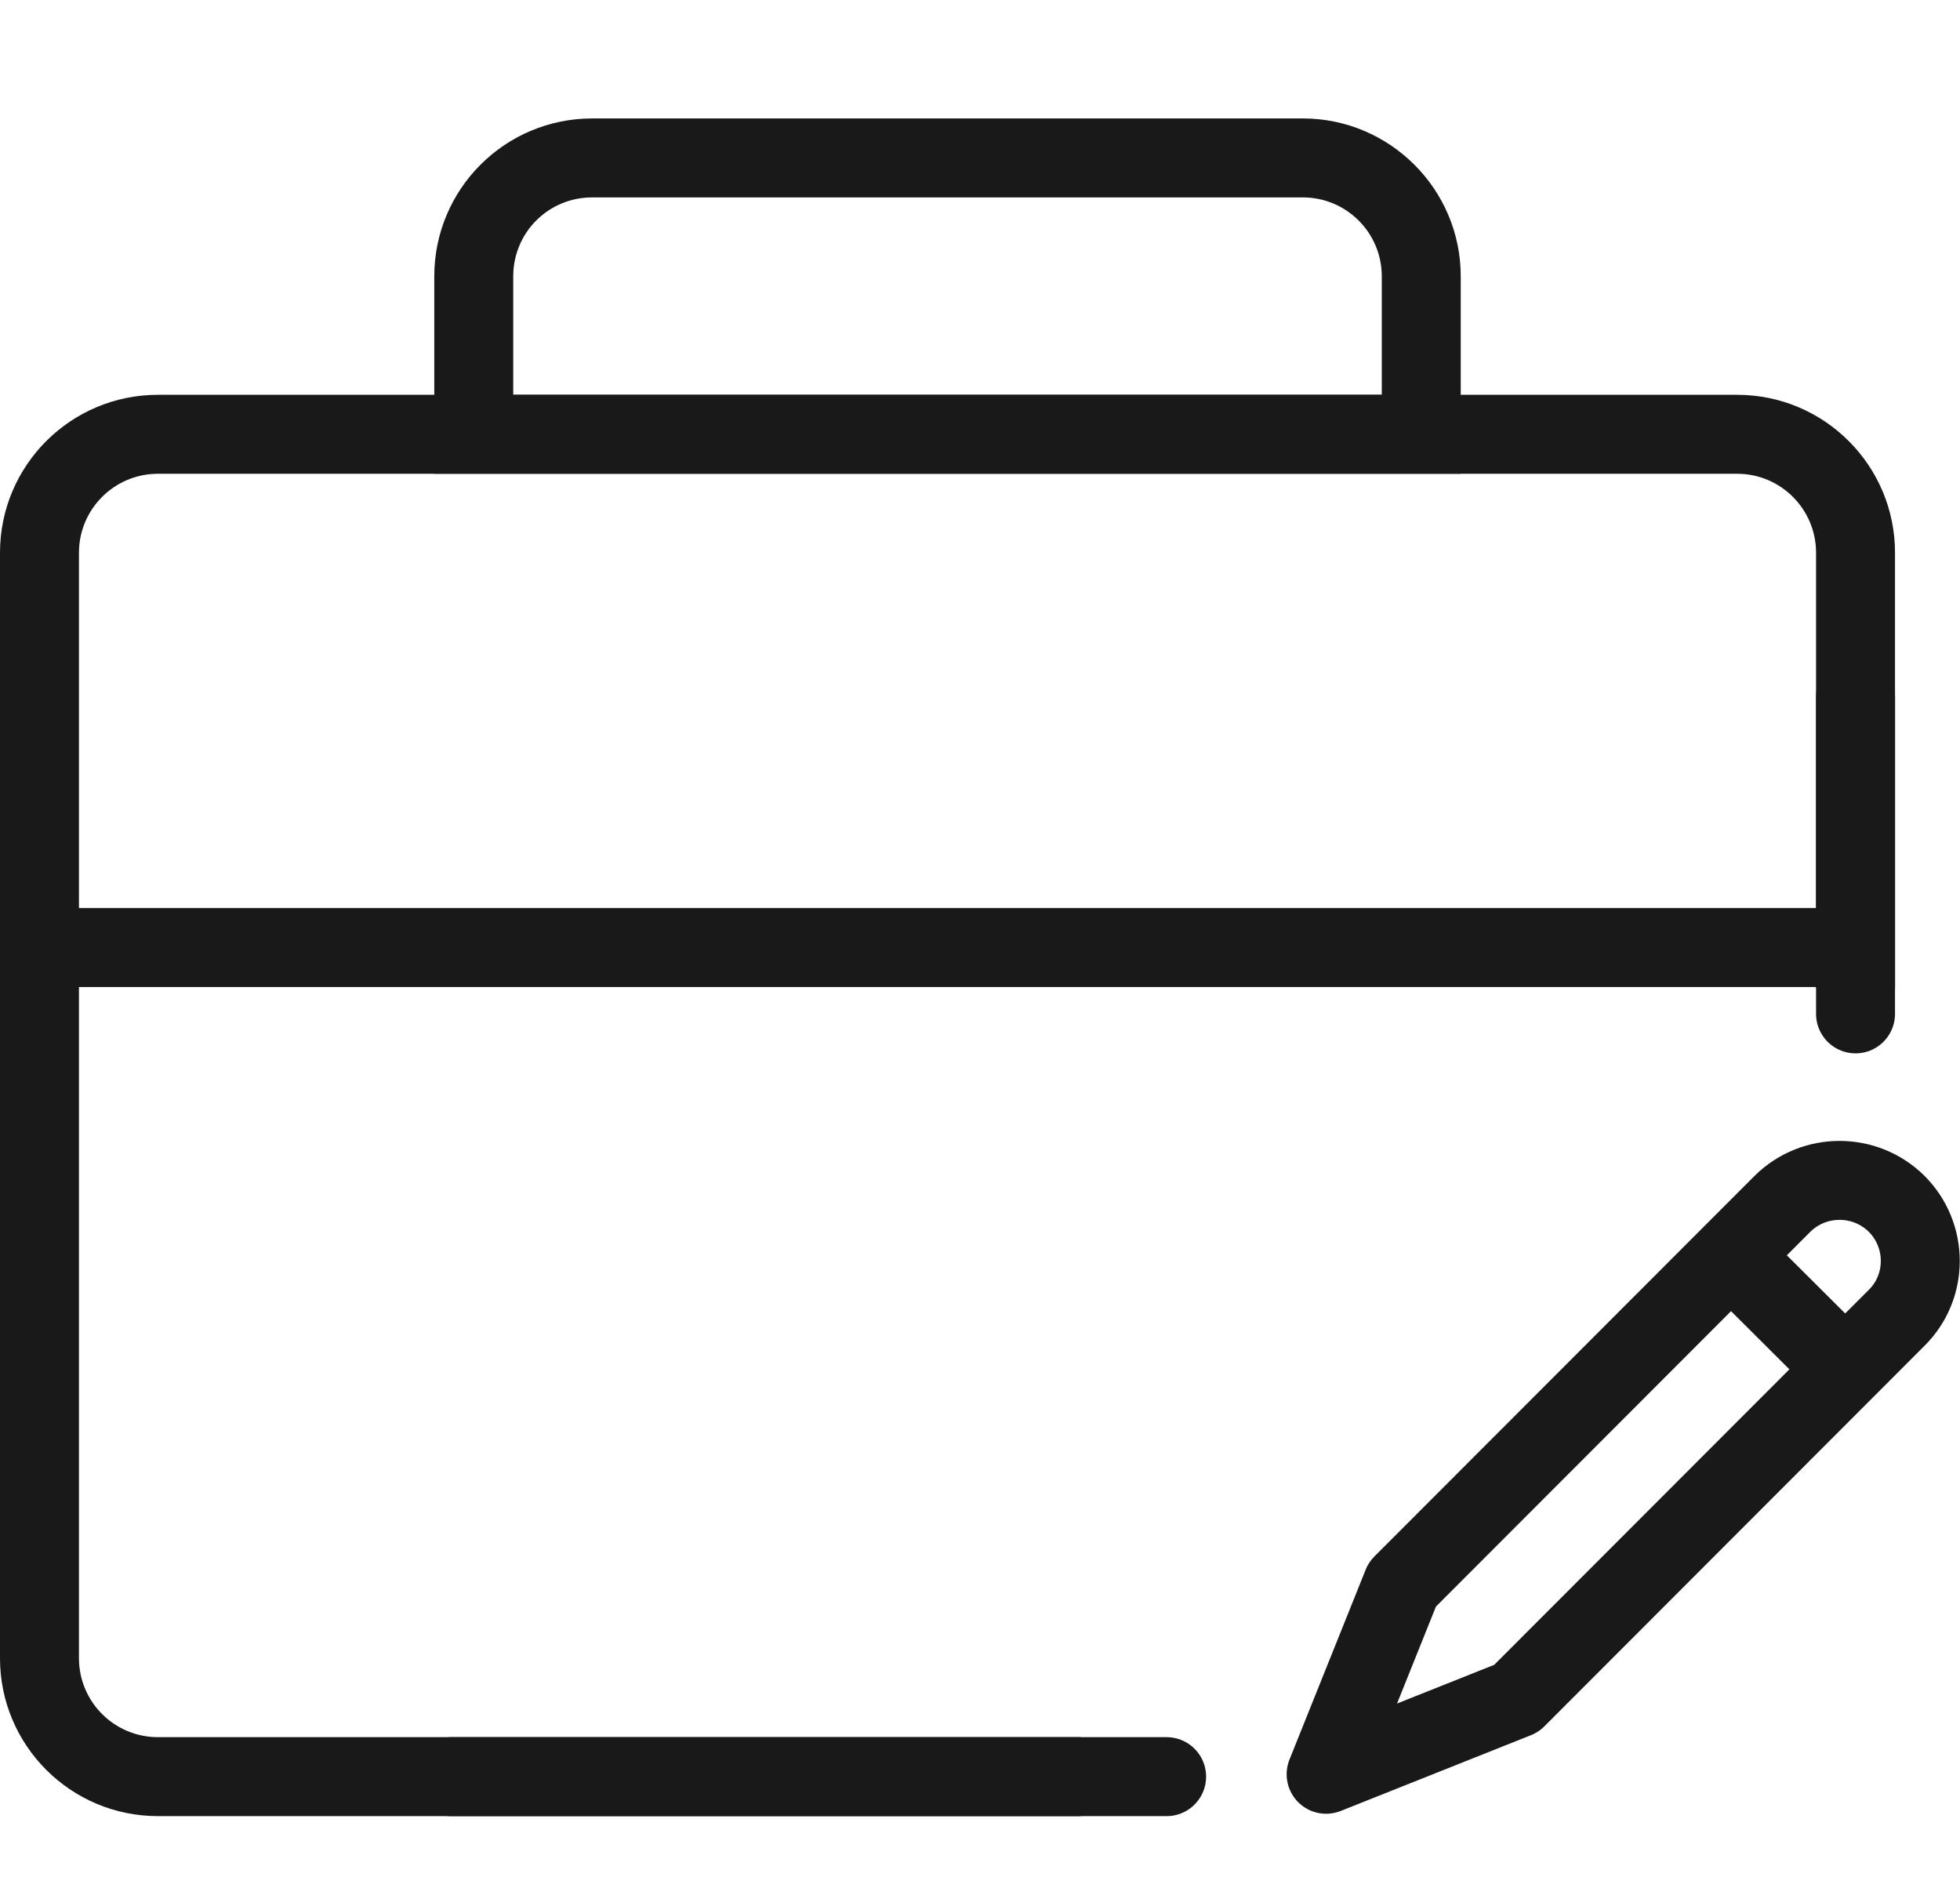
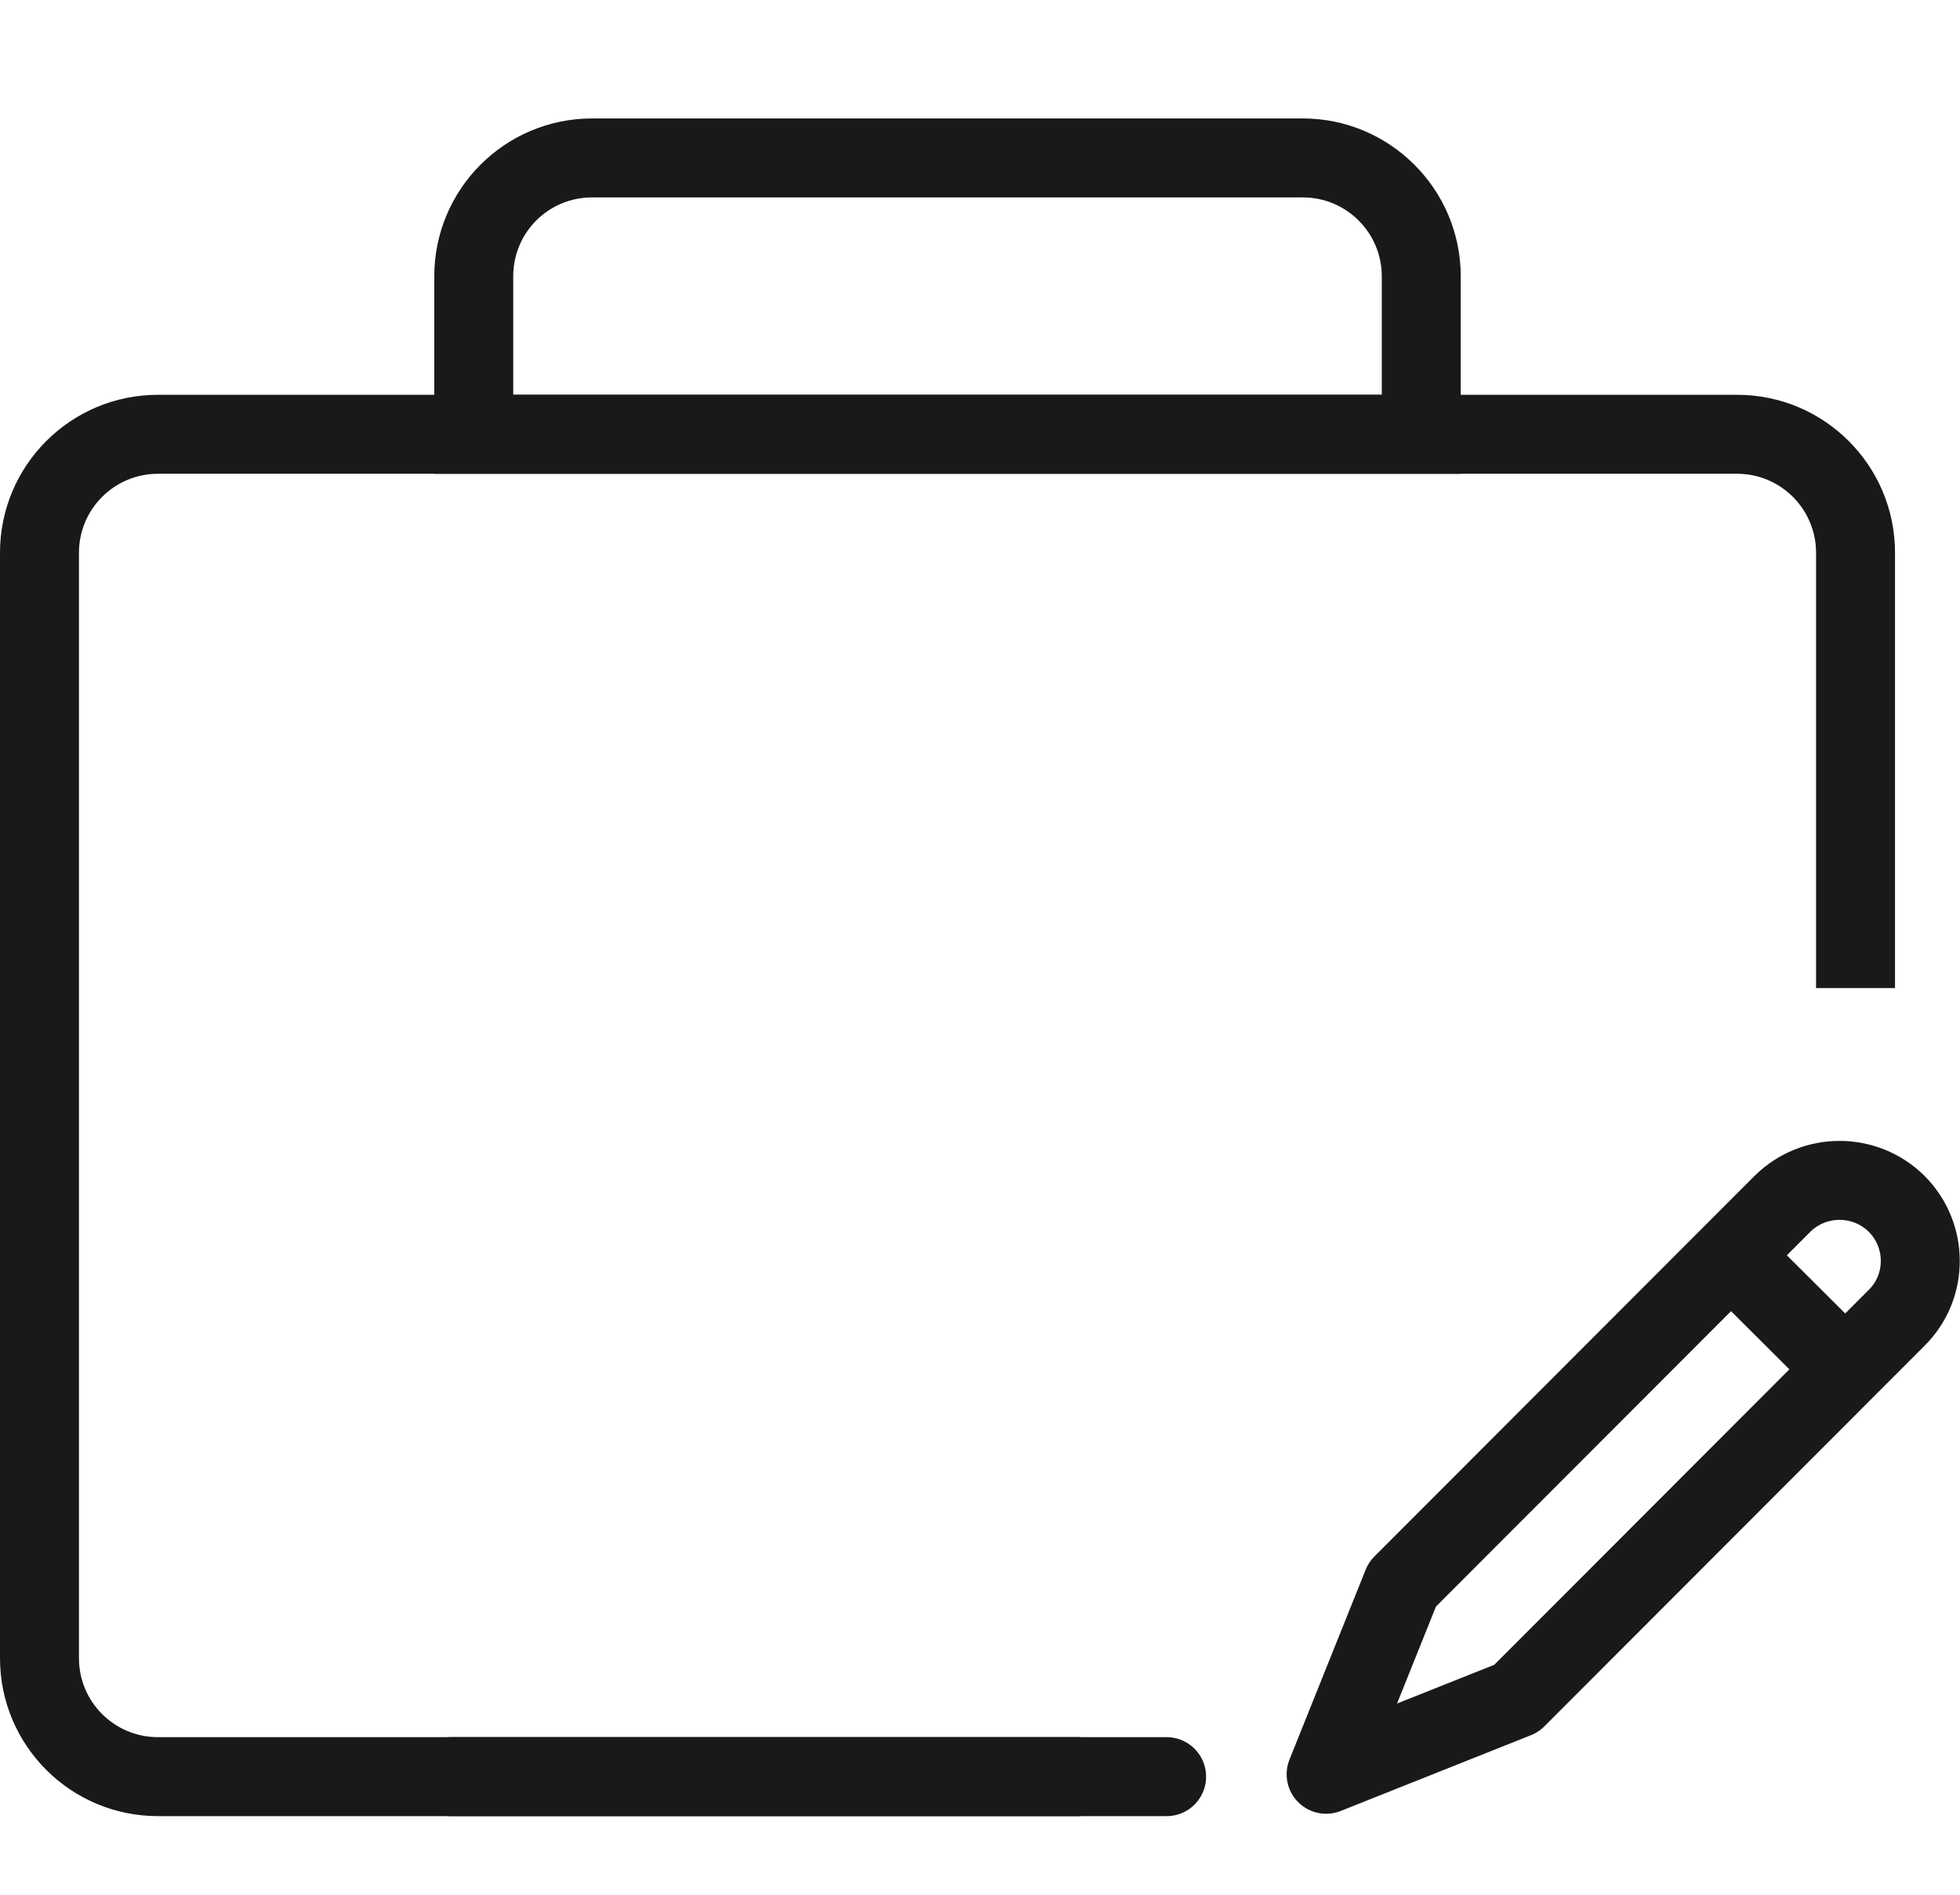
<svg xmlns="http://www.w3.org/2000/svg" width="49.646" height="48" viewBox="0 0 49.646 48" fill="none">
  <desc>
			Created with Pixso.
	</desc>
  <defs />
  <path id="矩形" d="M15 3L33 3C35.2 3 37 4.79 37 7L37 12L11 12L11 7C11 4.79 12.79 3 15 3Z" fill="#D8D8D8" fill-opacity="0" fill-rule="evenodd" />
  <path id="矩形" d="M33 3C35.2 3 37 4.79 37 7L37 12L11 12L11 7C11 4.79 12.79 3 15 3L33 3ZM33 5C34.1 5 35 5.89 35 7L35 10L13 10L13 7C13 5.89 13.89 5 15 5L33 5Z" fill="#191919" fill-opacity="1" fill-rule="evenodd" />
-   <path id="矢量 79" d="M1 24L47 24" stroke="#191919" stroke-opacity="1" stroke-width="2" />
  <path id="减去顶层" d="M44 10C46.209 10 48 11.791 48 14L48 25.027L46 25.027L46 14C46 12.896 45.105 12 44 12L4 12C2.896 12 2 12.896 2 14L2 42C2 43.105 2.896 44 4 44L27.371 44L27.371 46L4 46C1.791 46 0 44.209 0 42L0 14C0 11.791 1.791 10 4 10L44 10Z" clip-rule="evenodd" fill="#191919" fill-opacity="1" fill-rule="evenodd" />
  <path id="矢量 79" d="M11.43 45L29.55 45" stroke="#191919" stroke-opacity="1" stroke-width="2" stroke-linecap="round" />
-   <path id="矢量 84" d="M47 17.64L47 25.68" stroke="#191919" stroke-opacity="1" stroke-width="2" stroke-linecap="round" />
  <path id="path8" d="M35.52 40.13L45.15 30.49C45.95 29.7 47.24 29.7 48.04 30.49C48.84 31.29 48.84 32.59 48.04 33.38L38.41 43.02L33.59 44.94L35.52 40.13Z" fill="#FFFFFF" fill-opacity="0" fill-rule="evenodd" />
  <path id="path8" d="M45.15 30.49C45.95 29.7 47.24 29.7 48.04 30.49C48.84 31.29 48.84 32.59 48.04 33.38L38.41 43.02L33.59 44.94L35.52 40.13L45.15 30.49Z" stroke="#191919" stroke-opacity="1" stroke-width="2" stroke-linejoin="round" />
  <line id="path9" x1="46.75" y1="34.692" x2="43.852" y2="31.804" stroke="#191919" stroke-opacity="1" stroke-width="2" />
</svg>